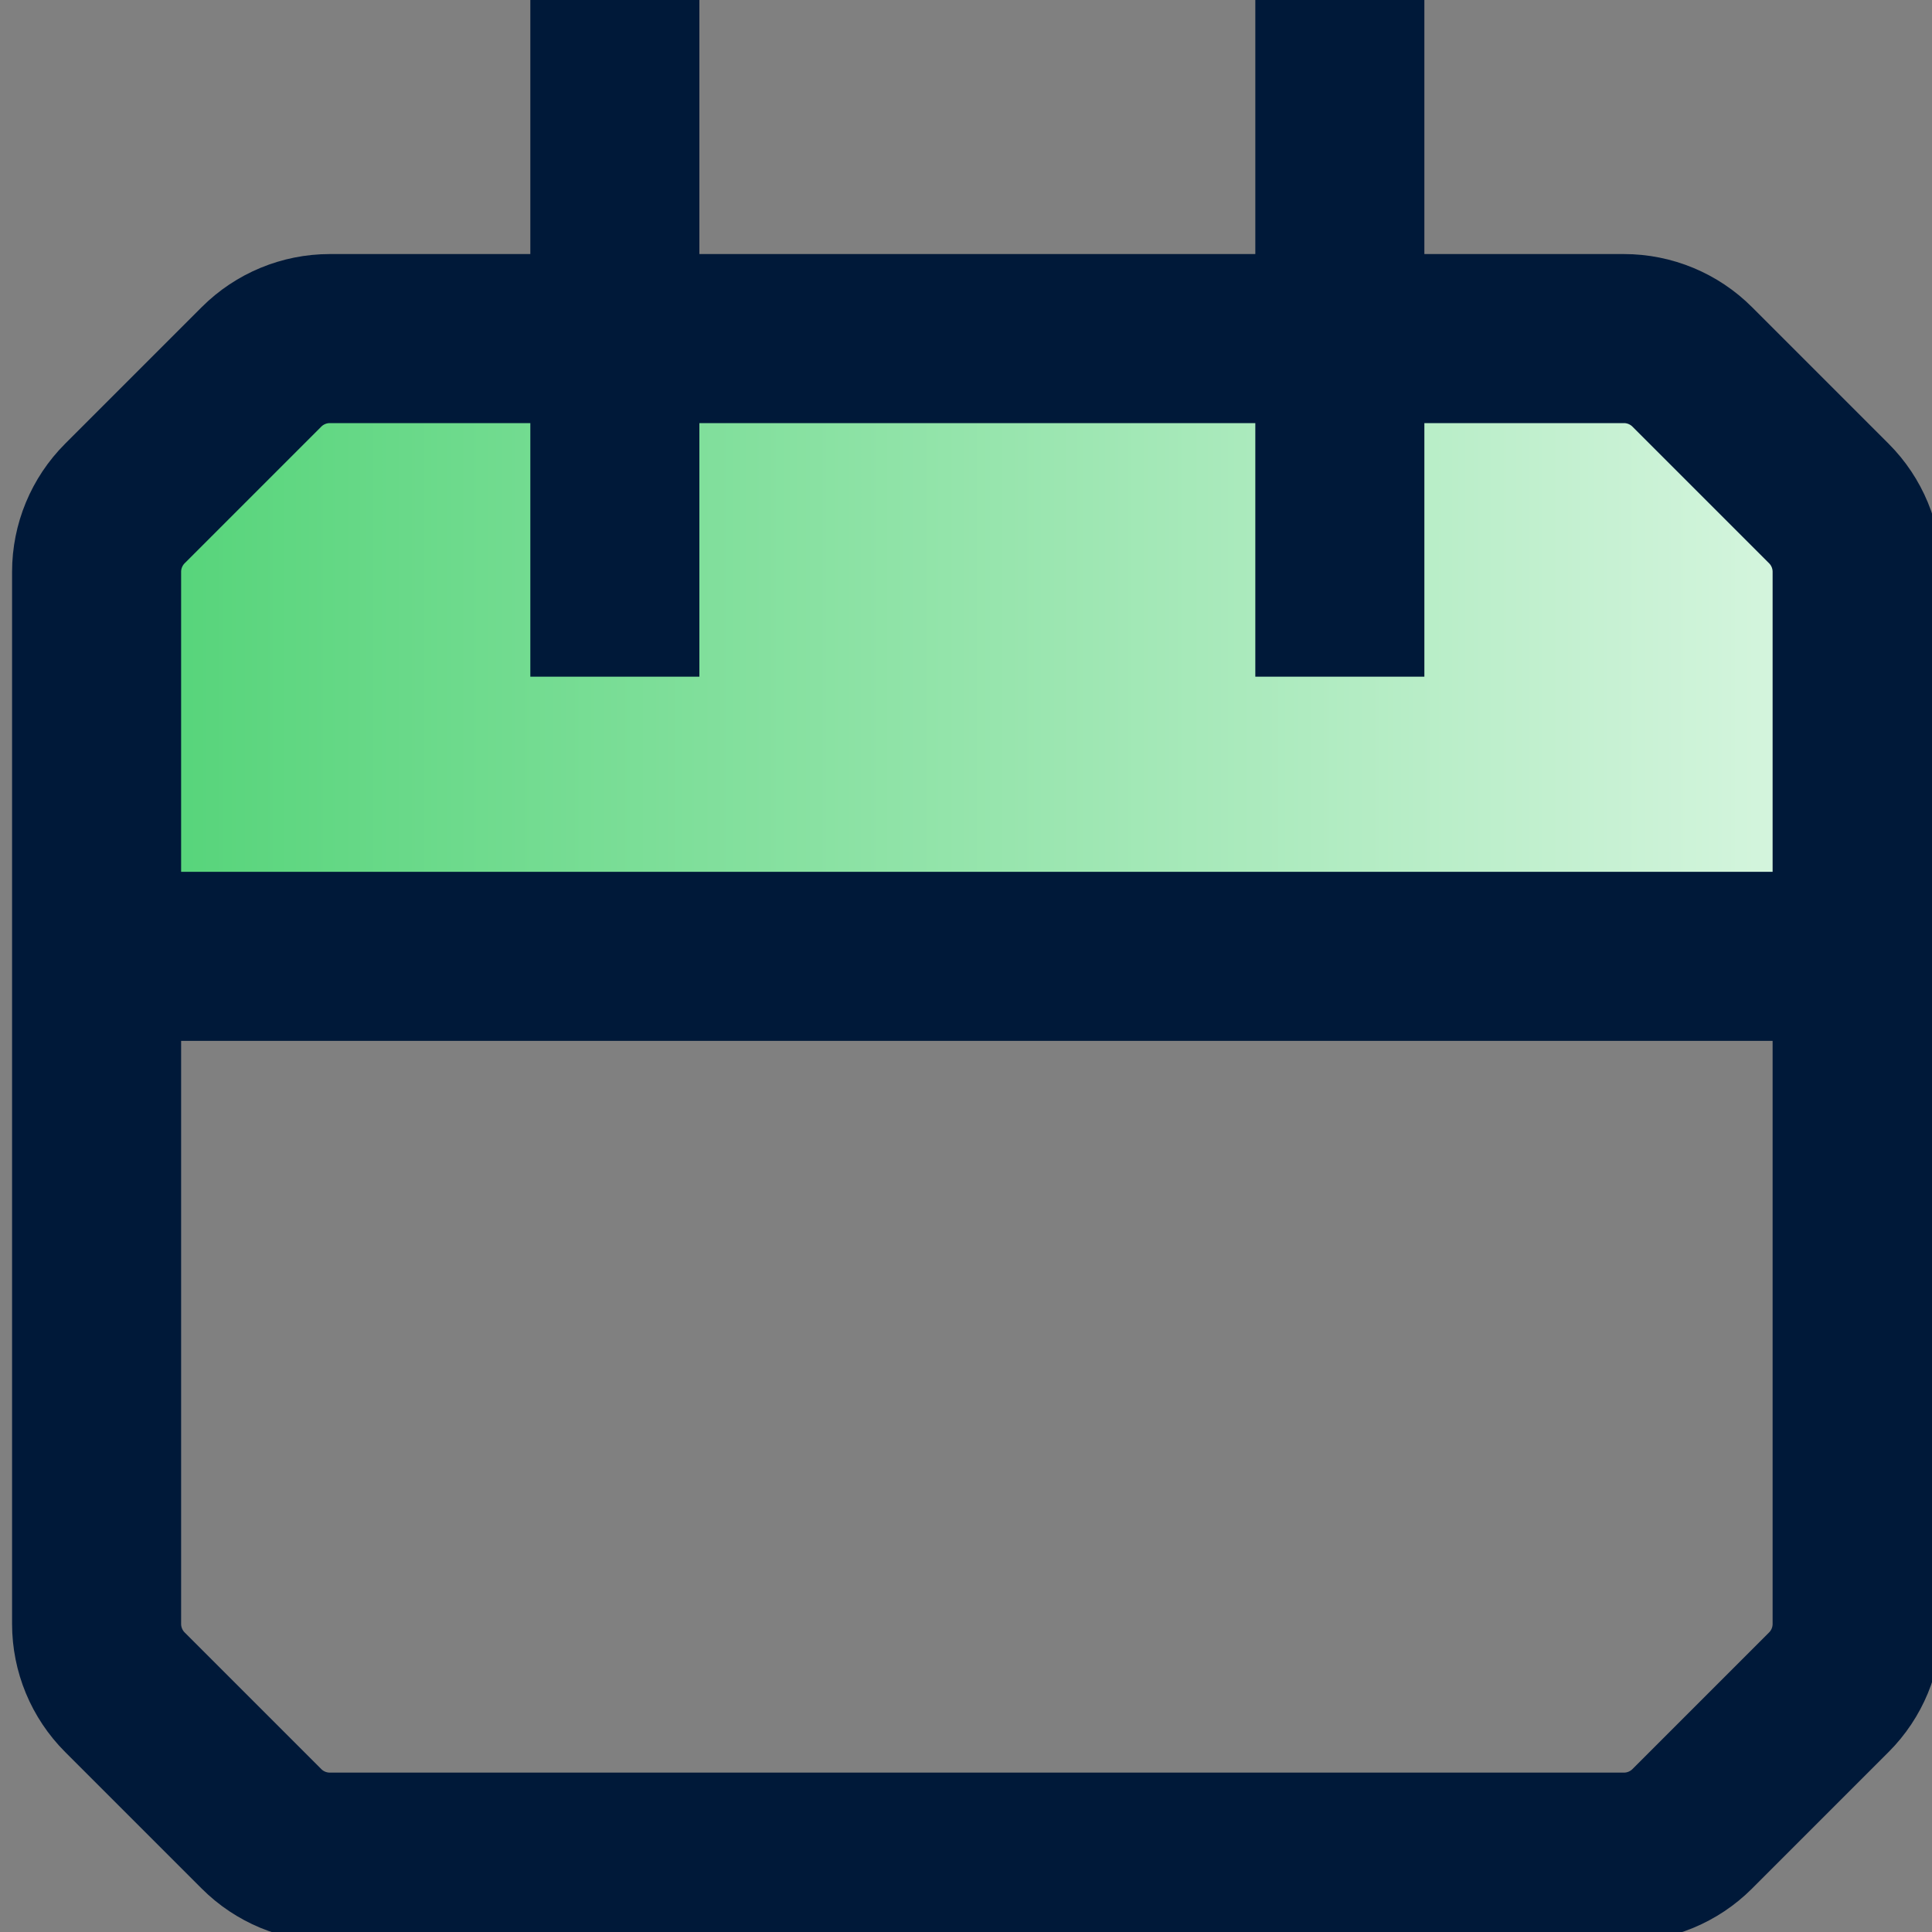
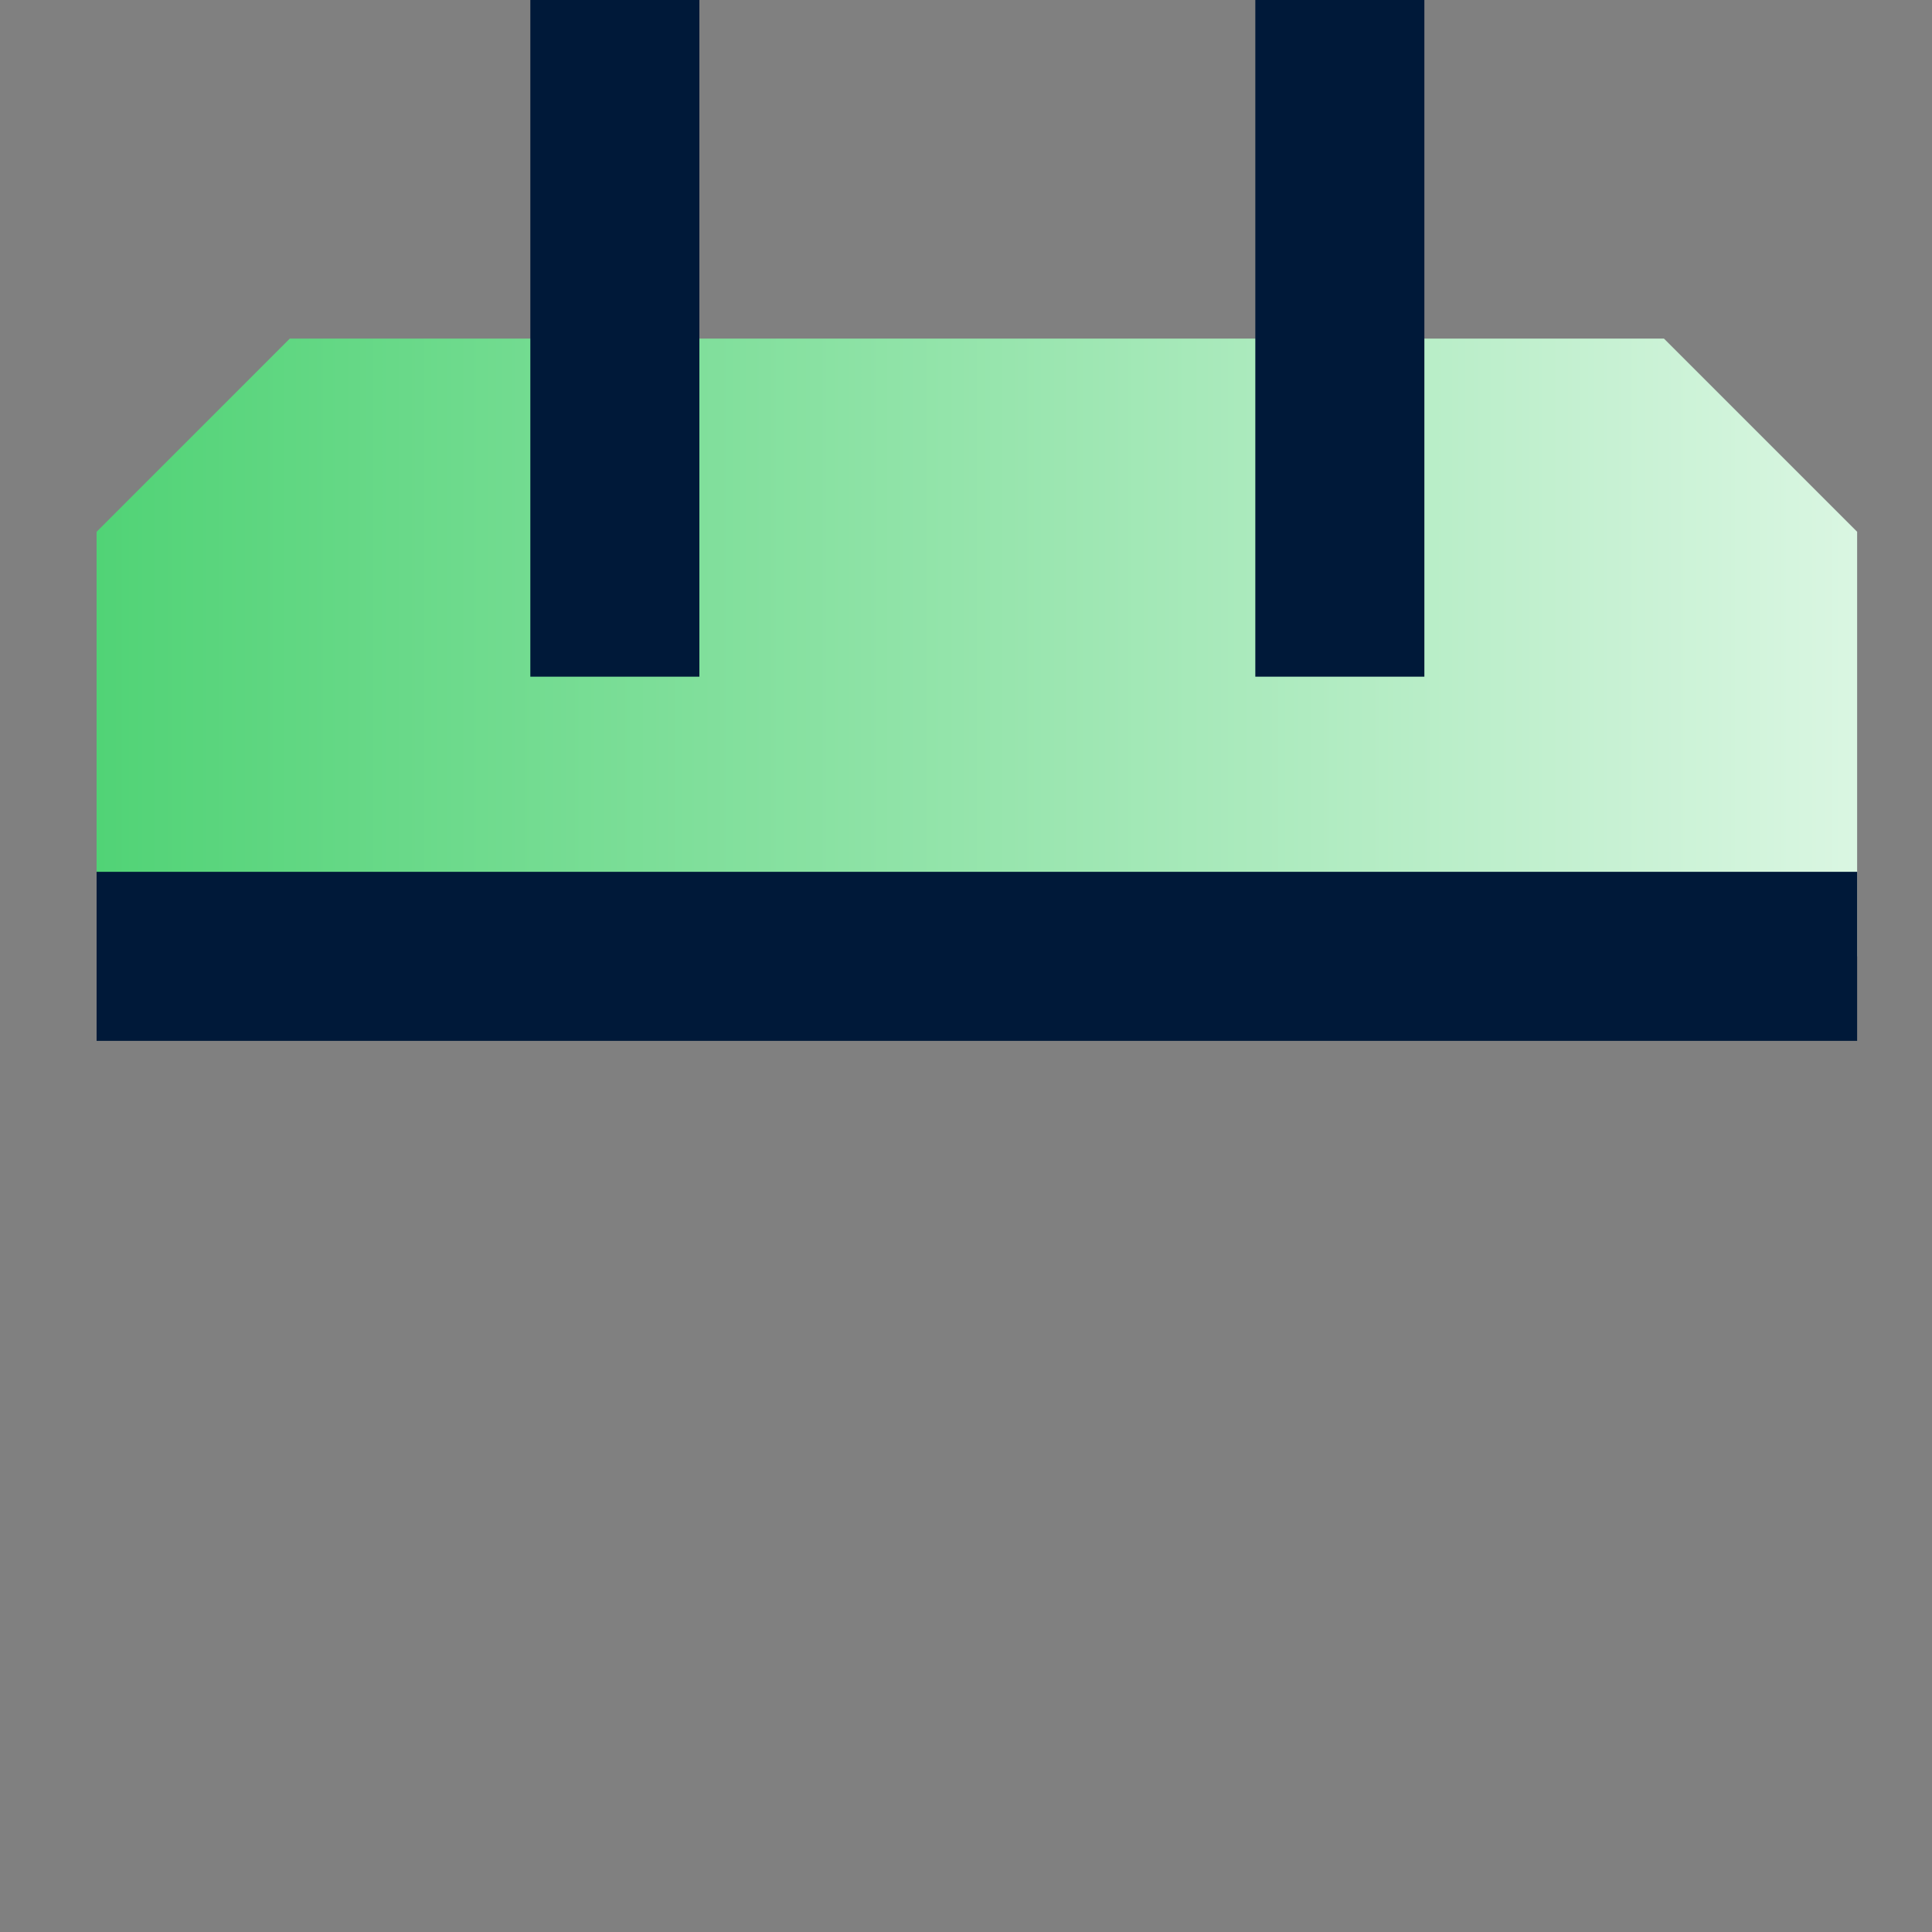
<svg xmlns="http://www.w3.org/2000/svg" width="40" height="40" viewBox="0 0 40 40" fill="none">
  <rect x="0" y="0" width="40" height="40" fill="#808080" stroke="none" />
  <g clip-path="url(#clip0_25_698)">
    <path d="M34.45 7.01H6L2 11.01V19.8H38.45V11.01L34.45 7.01Z" fill="url(#paint0_linear_25_698)" />
-     <path d="M35.036 37.864C34.661 38.239 34.152 38.45 33.622 38.45H6.828C6.298 38.45 5.789 38.239 5.414 37.864L2.586 35.036C2.211 34.661 2 34.152 2 33.622V11.838C2 11.308 2.211 10.799 2.586 10.424L5.414 7.596C5.789 7.221 6.298 7.01 6.828 7.01H33.622C34.152 7.01 34.661 7.221 35.036 7.596L37.864 10.424C38.239 10.799 38.45 11.308 38.45 11.838V33.622C38.45 34.152 38.239 34.661 37.864 35.036L35.036 37.864Z" stroke="#001939" stroke-width="3.5" stroke-miterlimit="10" />
    <path d="M12.73 0V14.01" stroke="#001939" stroke-width="3.5" stroke-miterlimit="10" />
    <path d="M27.74 0V14.01" stroke="#001939" stroke-width="3.5" stroke-miterlimit="10" />
    <path d="M2 19.8H38.45" stroke="#001939" stroke-width="3.5" stroke-miterlimit="10" />
  </g>
  <defs>
    <linearGradient id="paint0_linear_25_698" x1="2" y1="13.405" x2="38.45" y2="13.405" gradientUnits="userSpaceOnUse">
      <stop stop-color="#51D376" />
      <stop offset="1" stop-color="#DAF6E2" />
    </linearGradient>
    <clipPath id="clip0_25_698">
      <rect width="40" height="40" fill="white" />
    </clipPath>
  </defs>
</svg>